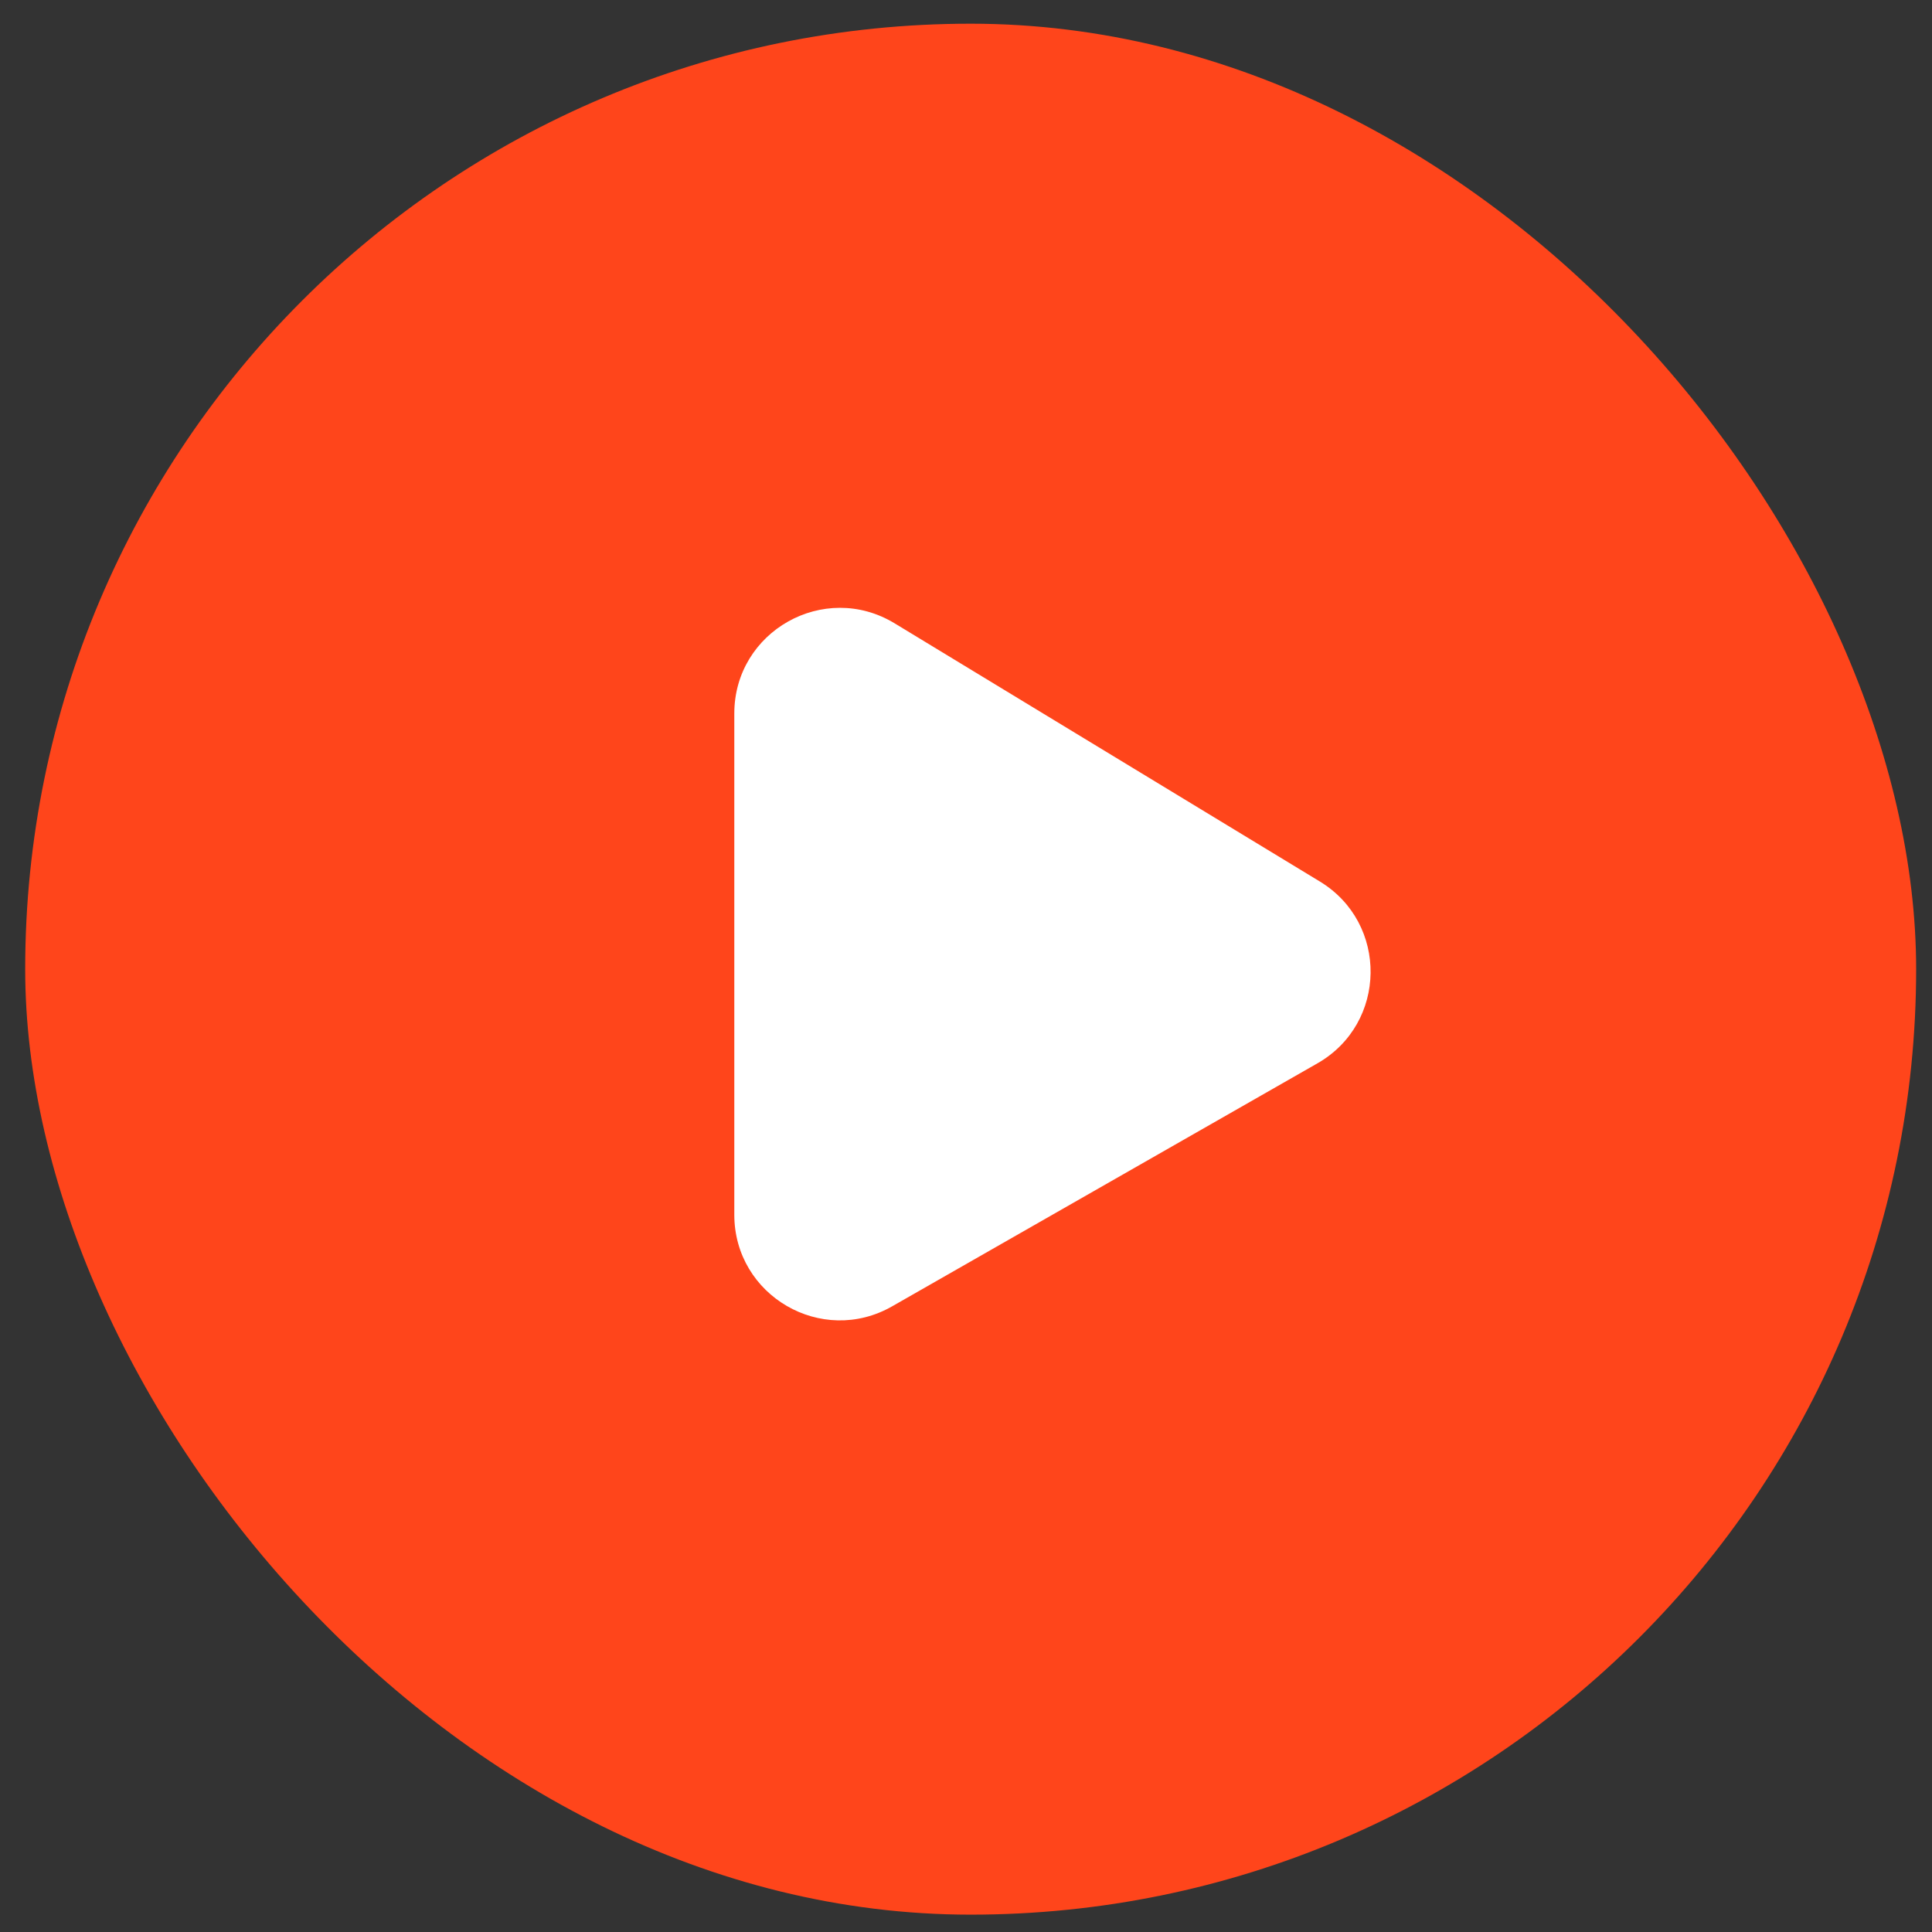
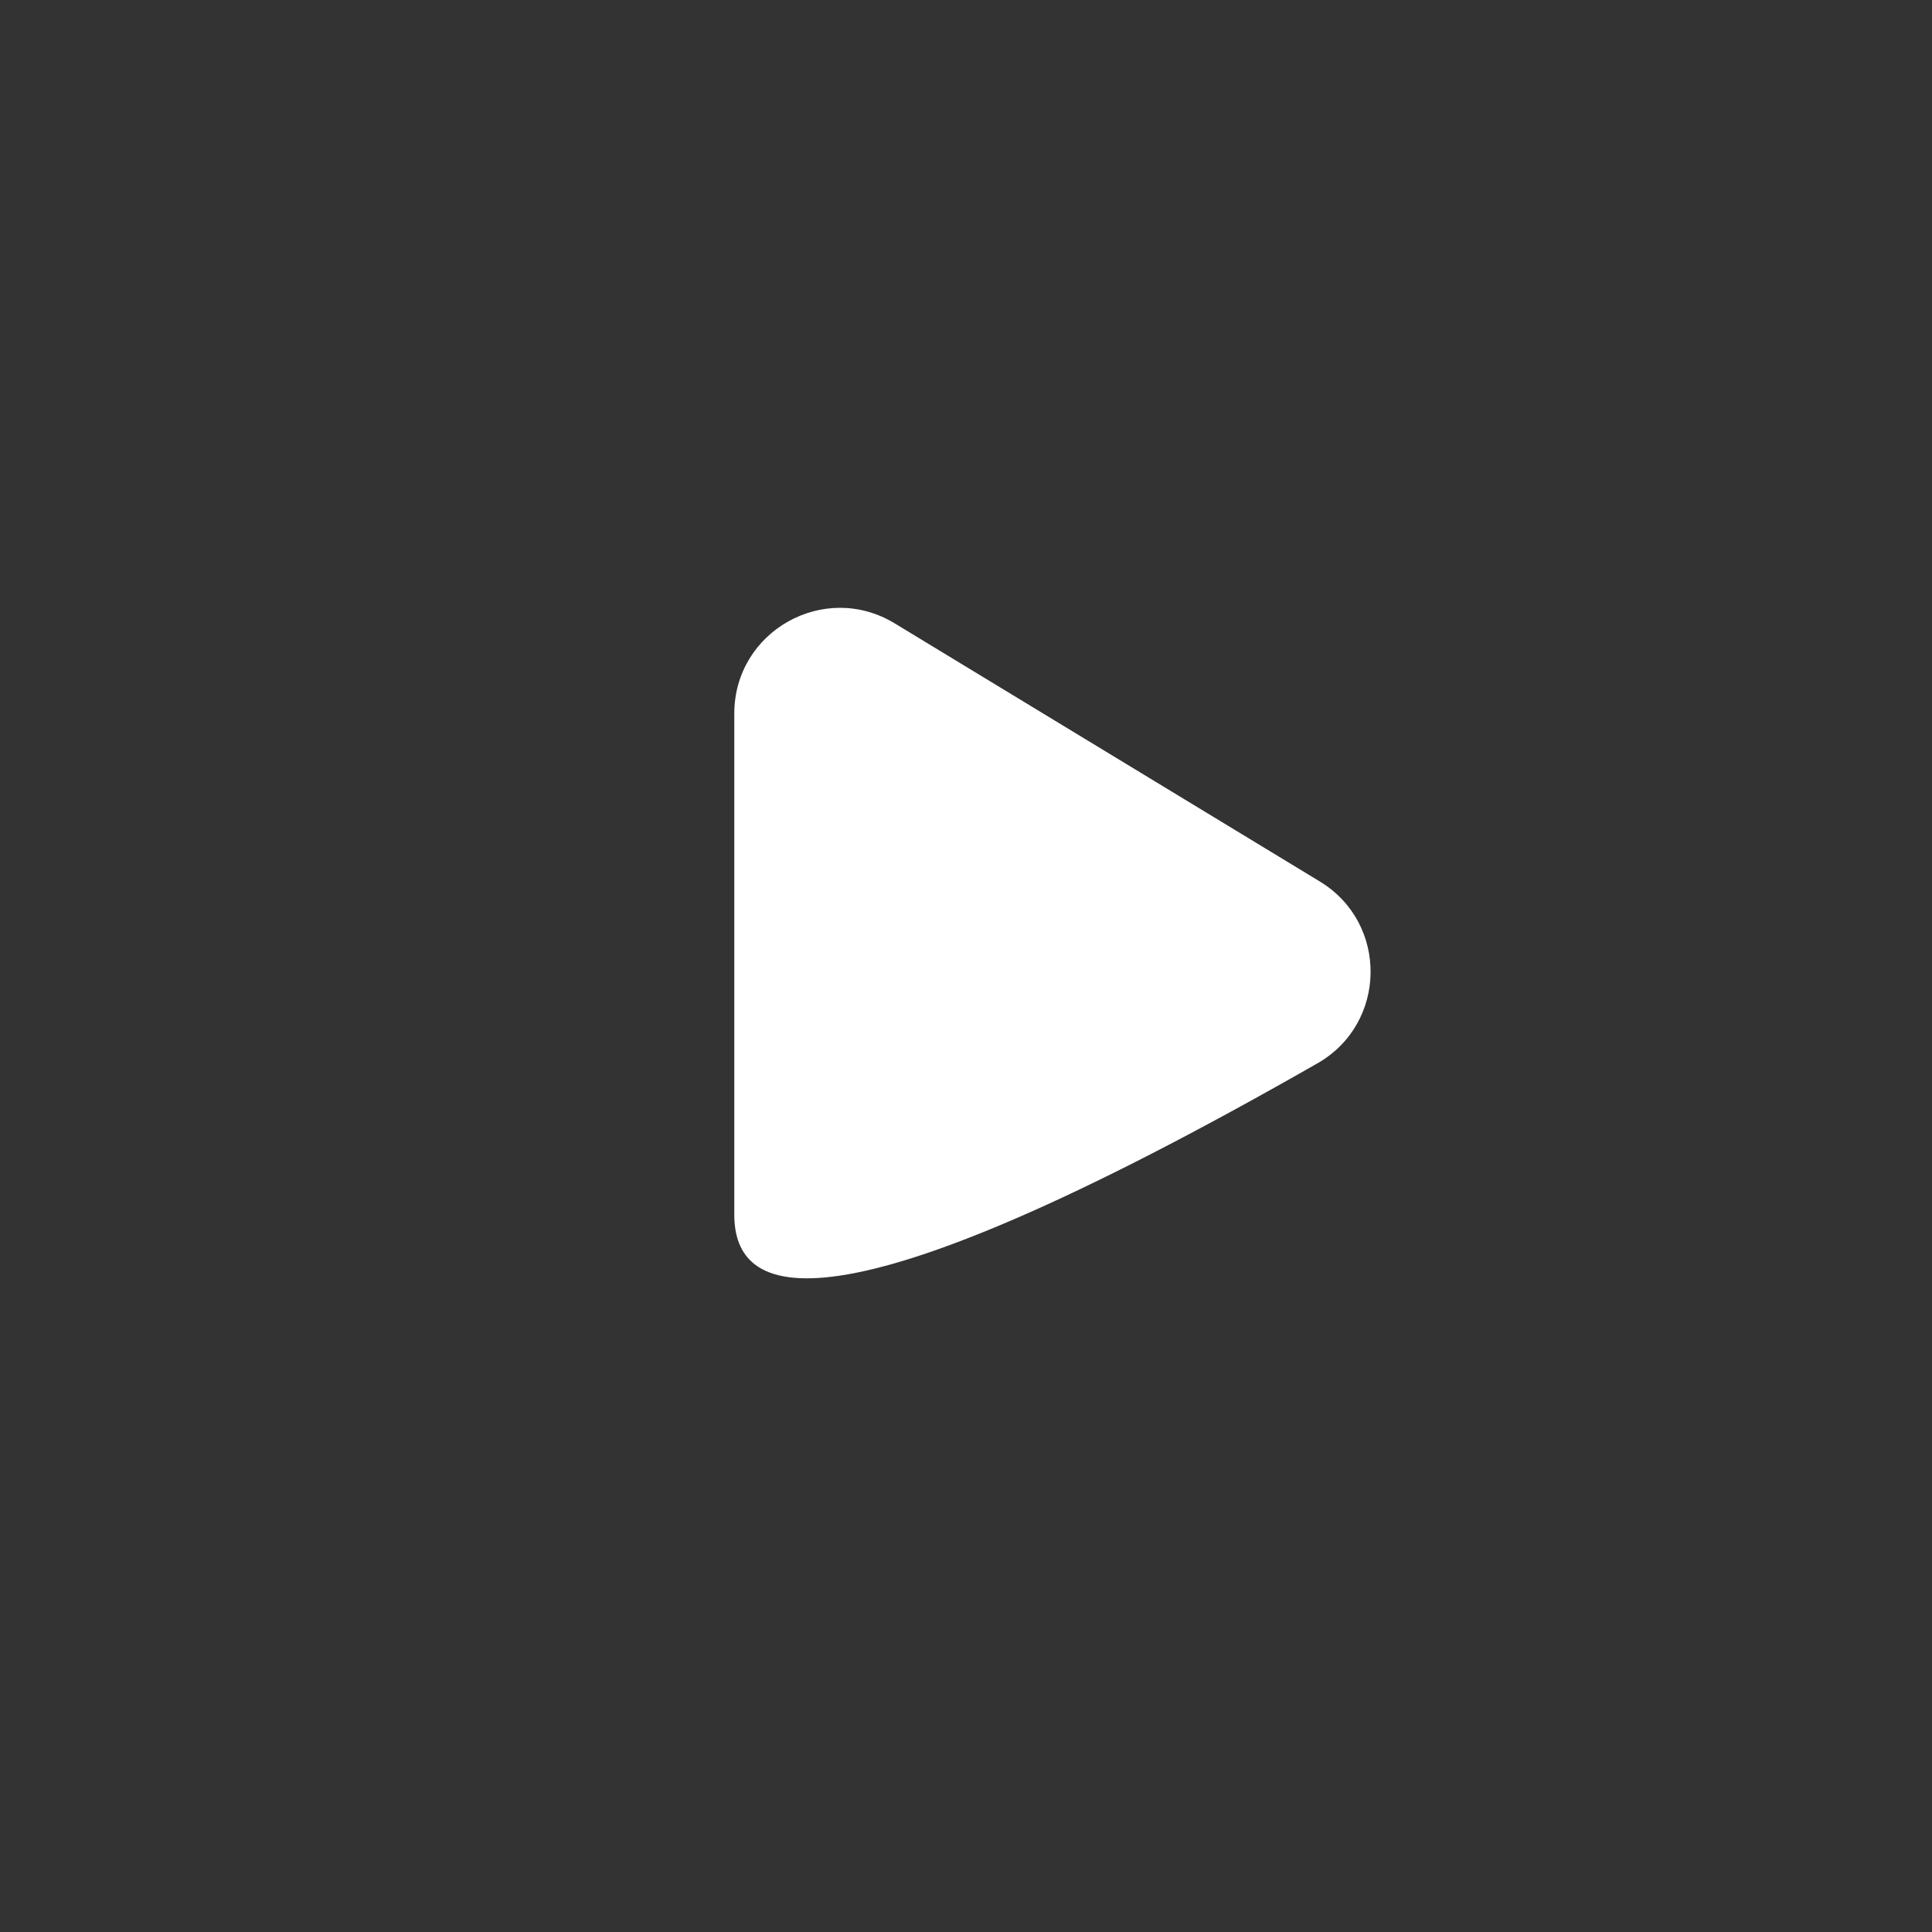
<svg xmlns="http://www.w3.org/2000/svg" width="53" height="53" viewBox="0 0 53 53" fill="none">
  <rect x="0" y="0" width="53" height="53" fill="#333333" stroke="none" />
-   <rect x="0.691" y="0.65" width="51.874" height="51.874" rx="25.937" fill="#FF451B" />
-   <path d="M20.144 33.323V19.574C20.144 17.317 22.611 15.928 24.541 17.099L36.207 24.182C38.092 25.327 38.056 28.076 36.141 29.17L24.474 35.836C22.545 36.939 20.144 35.546 20.144 33.323Z" fill="white" />
+   <path d="M20.144 33.323V19.574C20.144 17.317 22.611 15.928 24.541 17.099L36.207 24.182C38.092 25.327 38.056 28.076 36.141 29.17C22.545 36.939 20.144 35.546 20.144 33.323Z" fill="white" />
</svg>